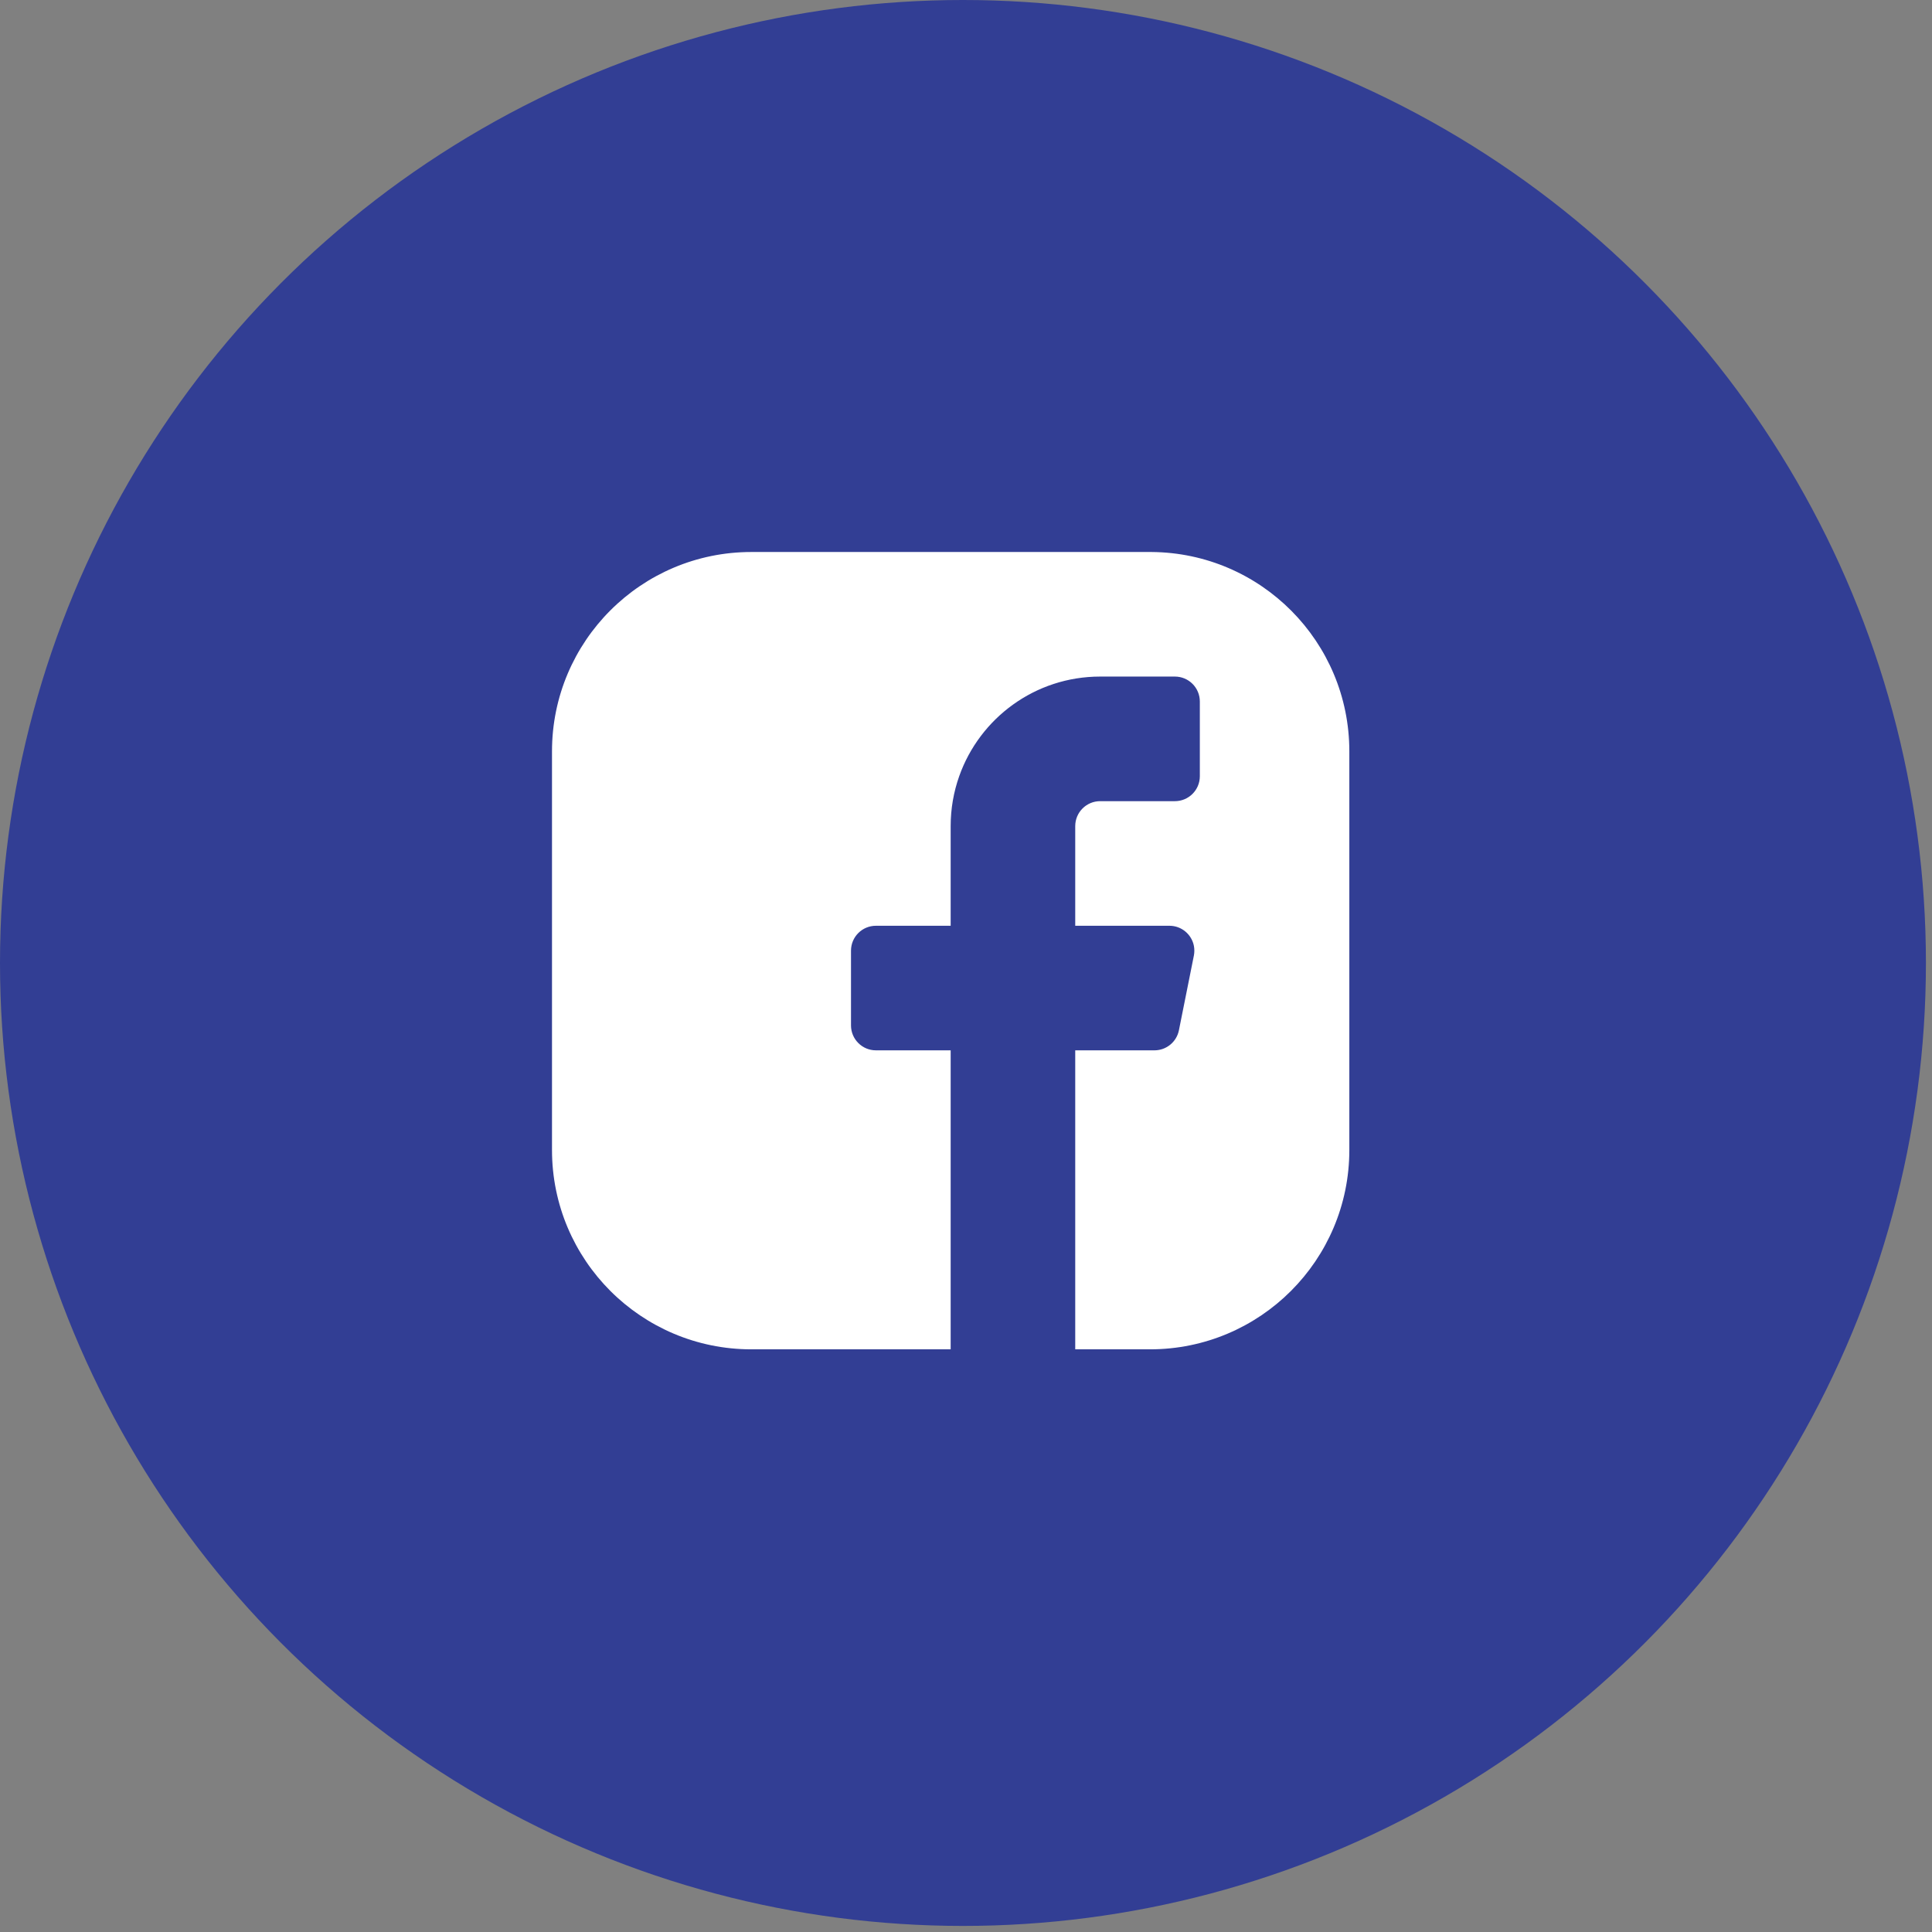
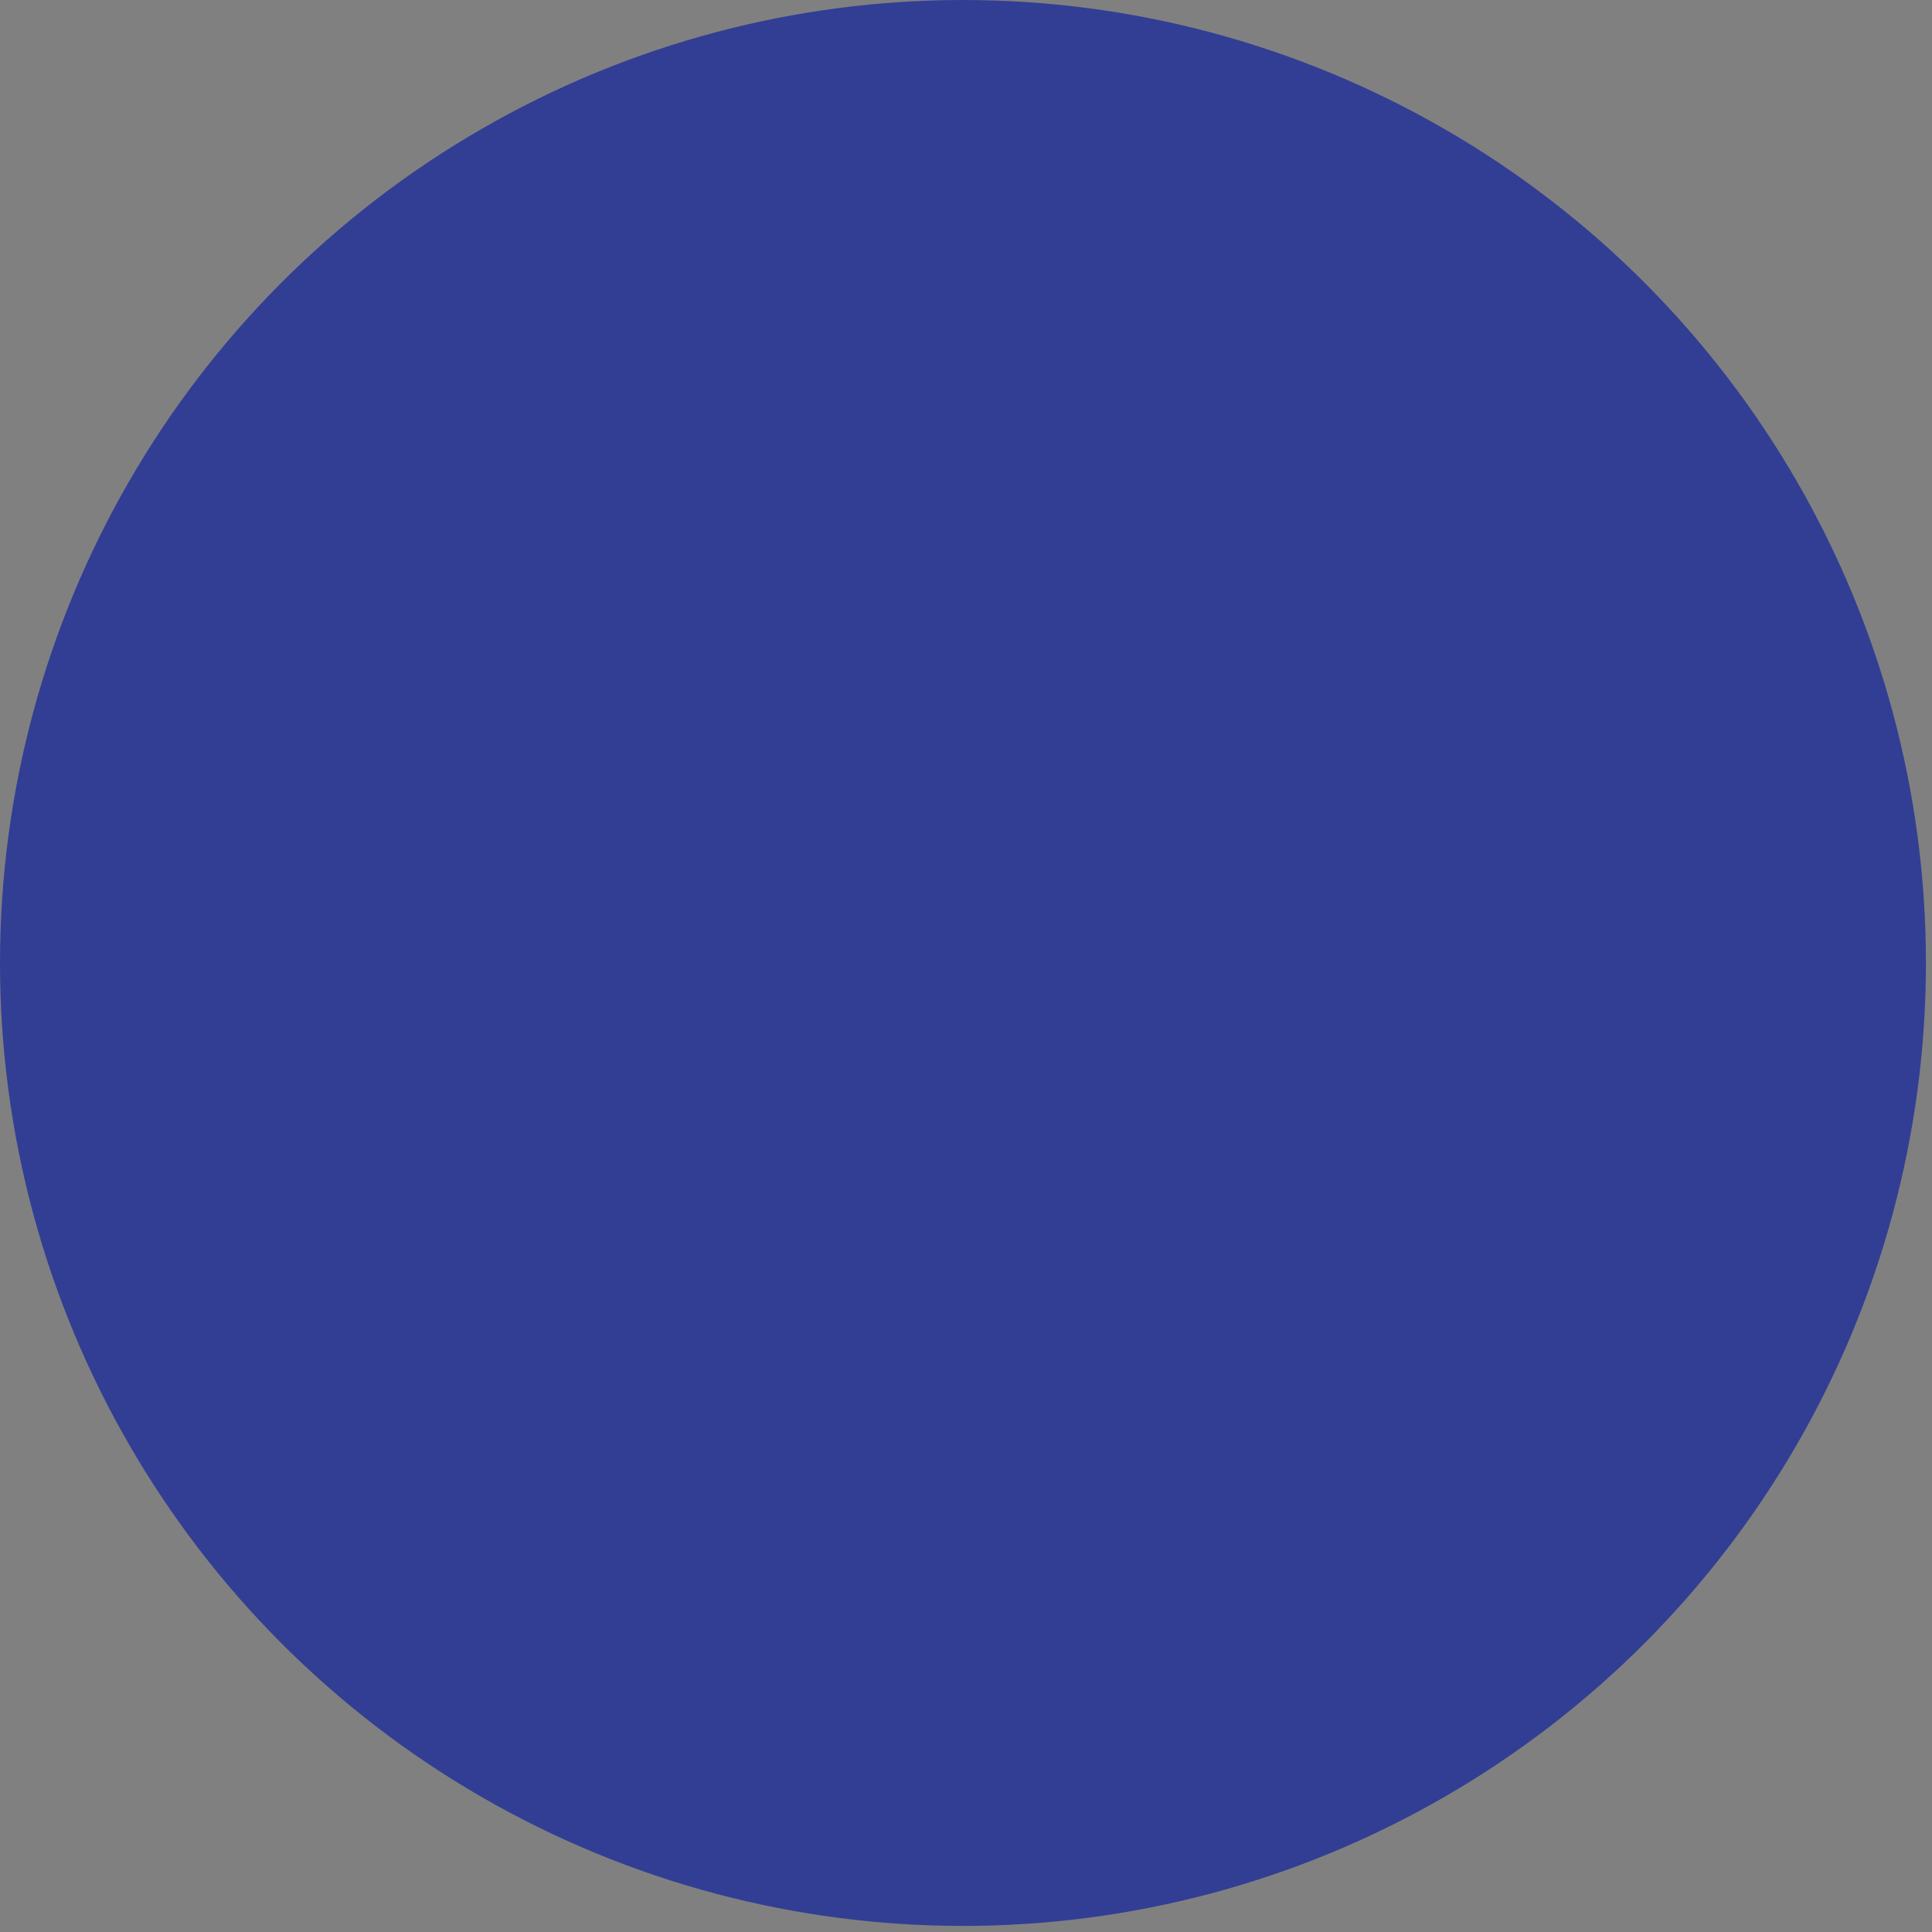
<svg xmlns="http://www.w3.org/2000/svg" width="63" height="63" viewBox="0 0 63 63" fill="none">
  <rect x="0" y="0" width="63" height="63" fill="#808080" stroke="none" />
  <circle cx="31.401" cy="31.401" r="31.401" fill="#323E94" />
-   <path fill-rule="evenodd" clip-rule="evenodd" d="M44 24.5V37.5C44 41.09 41.09 44 37.5 44H35.062V34.25H37.646C38.033 34.25 38.367 33.976 38.443 33.596C38.575 32.938 38.78 31.914 38.931 31.159C38.941 31.107 38.946 31.053 38.946 31C38.946 30.947 38.941 30.893 38.931 30.842C38.857 30.469 38.528 30.188 38.134 30.188H35.062V26.938C35.062 26.489 35.426 26.125 35.875 26.125H38.312C38.761 26.125 39.125 25.761 39.125 25.312V22.875C39.125 22.426 38.761 22.062 38.312 22.062H35.875C33.752 22.062 31.947 23.419 31.278 25.312C31.098 25.821 31 26.368 31 26.938V30.188H28.562C28.114 30.188 27.75 30.551 27.75 31V33.438C27.75 33.886 28.114 34.25 28.562 34.25H31V44H24.5C20.91 44 18 41.09 18 37.5V24.5C18 20.91 20.91 18 24.5 18H37.5C37.516 18 37.532 18 37.547 18C41.115 18.025 44 20.925 44 24.5Z" fill="white" />
</svg>